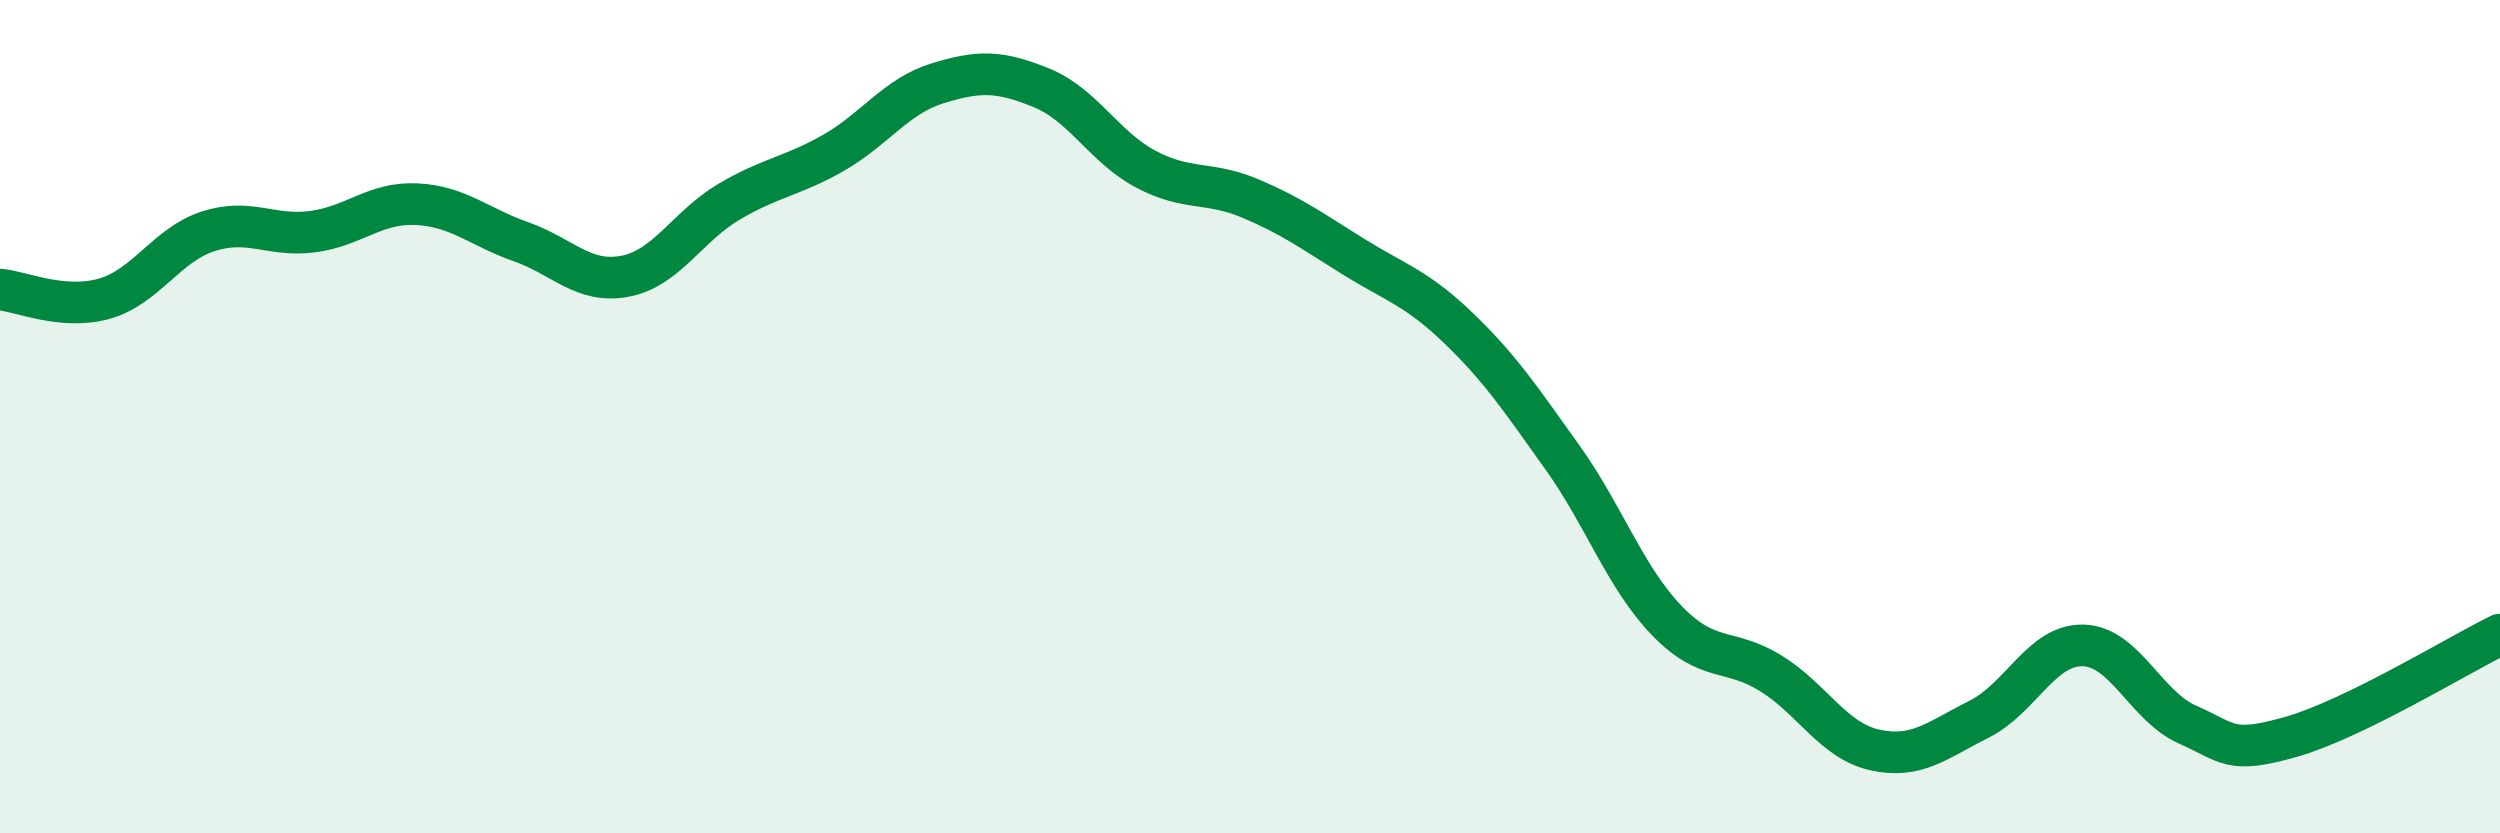
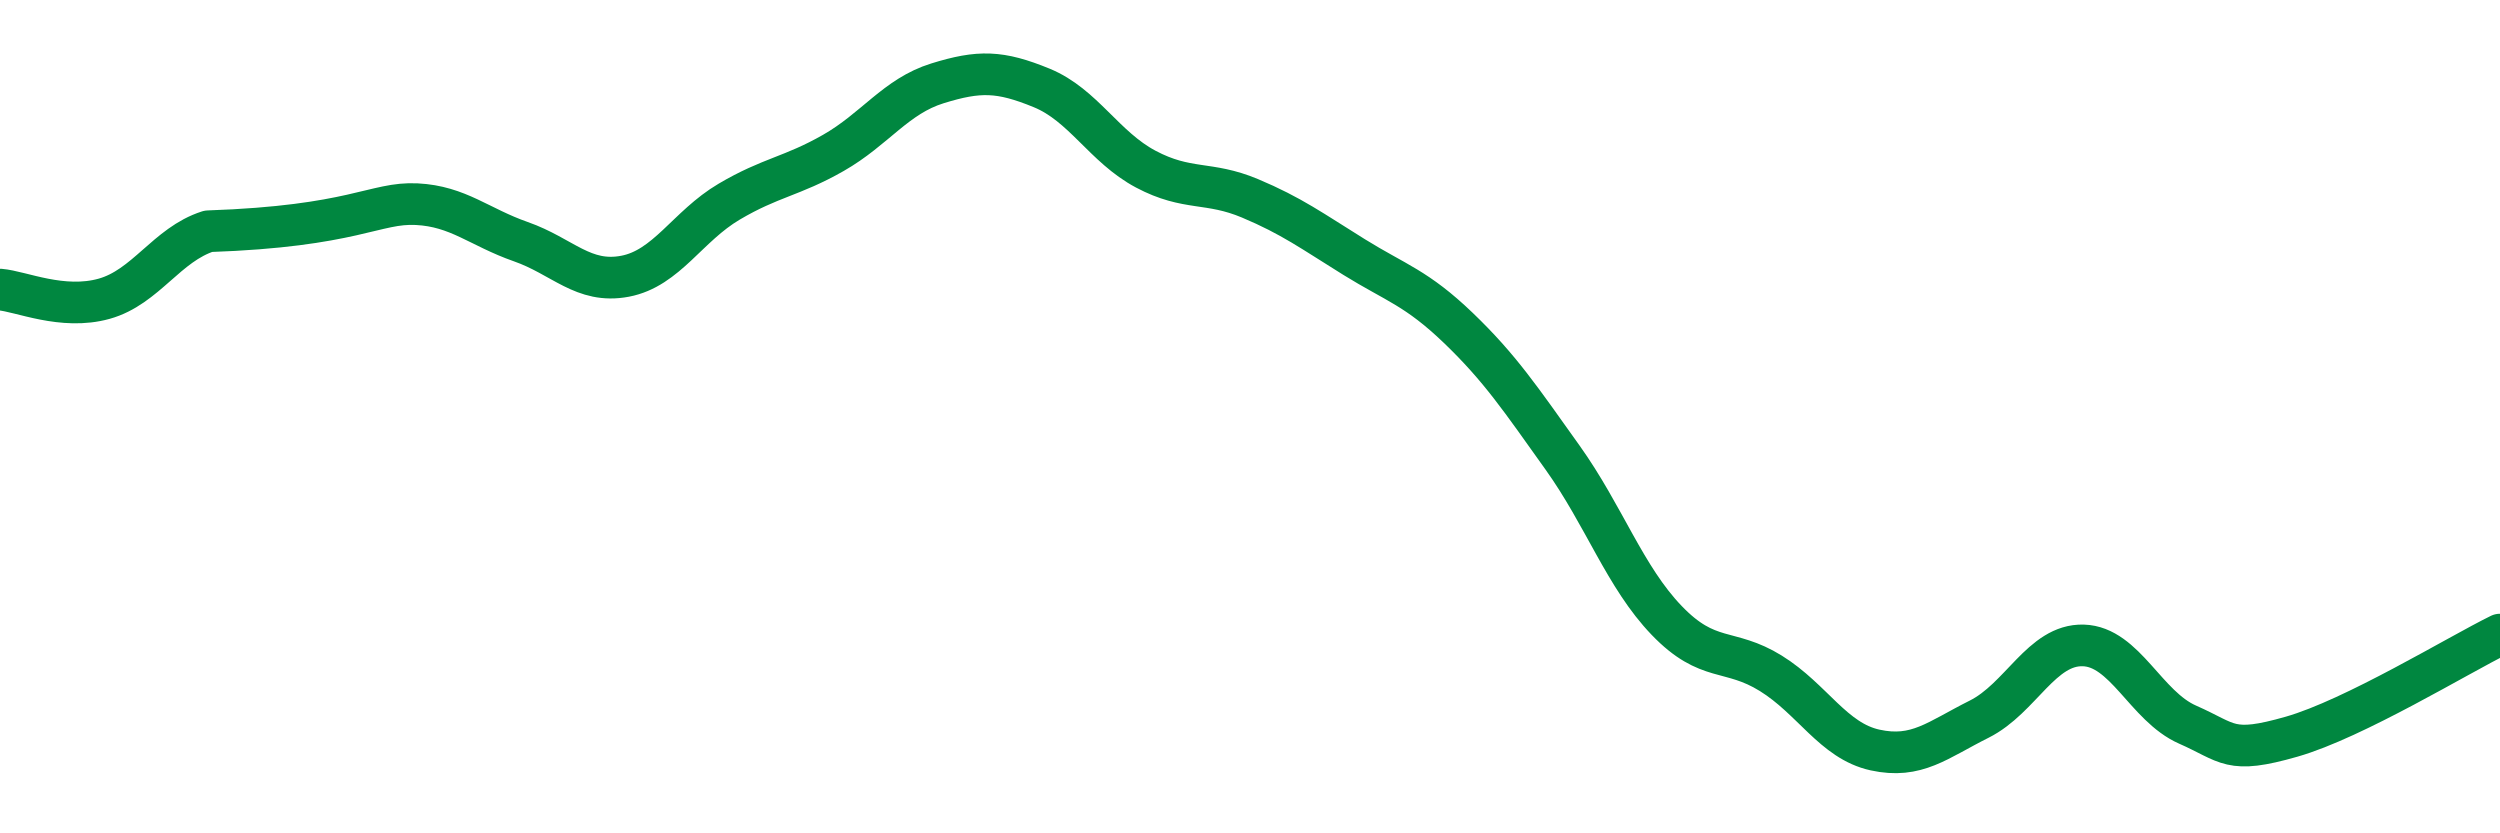
<svg xmlns="http://www.w3.org/2000/svg" width="60" height="20" viewBox="0 0 60 20">
-   <path d="M 0,6.95 C 0.5,6.99 1.5,7.45 2.5,7.17 C 3.5,6.89 4,5.87 5,5.55 C 6,5.23 6.5,5.69 7.5,5.56 C 8.5,5.43 9,4.85 10,4.9 C 11,4.95 11.5,5.45 12.5,5.8 C 13.5,6.15 14,6.82 15,6.63 C 16,6.44 16.5,5.43 17.5,4.84 C 18.5,4.25 19,4.24 20,3.67 C 21,3.1 21.5,2.31 22.5,2 C 23.5,1.69 24,1.7 25,2.11 C 26,2.52 26.5,3.53 27.5,4.06 C 28.5,4.59 29,4.34 30,4.76 C 31,5.18 31.5,5.55 32.5,6.17 C 33.5,6.79 34,6.91 35,7.87 C 36,8.83 36.5,9.58 37.5,10.98 C 38.5,12.38 39,13.85 40,14.89 C 41,15.93 41.5,15.54 42.5,16.16 C 43.5,16.78 44,17.78 45,18 C 46,18.22 46.5,17.76 47.5,17.26 C 48.5,16.76 49,15.46 50,15.49 C 51,15.52 51.5,16.95 52.5,17.39 C 53.5,17.83 53.5,18.11 55,17.68 C 56.5,17.25 59,15.72 60,15.23L60 20L0 20Z" fill="#008740" opacity="0.1" stroke-linecap="round" stroke-linejoin="round" />
-   <path d="M 0,6.95 C 0.5,6.99 1.5,7.45 2.5,7.17 C 3.5,6.89 4,5.87 5,5.55 C 6,5.23 6.5,5.69 7.5,5.56 C 8.5,5.43 9,4.85 10,4.9 C 11,4.95 11.5,5.45 12.5,5.8 C 13.5,6.15 14,6.82 15,6.63 C 16,6.44 16.5,5.43 17.5,4.84 C 18.5,4.25 19,4.24 20,3.67 C 21,3.1 21.5,2.31 22.5,2 C 23.5,1.69 24,1.7 25,2.11 C 26,2.52 26.5,3.53 27.5,4.06 C 28.5,4.59 29,4.34 30,4.76 C 31,5.18 31.5,5.55 32.5,6.17 C 33.5,6.79 34,6.91 35,7.87 C 36,8.83 36.5,9.58 37.5,10.98 C 38.5,12.38 39,13.85 40,14.89 C 41,15.93 41.5,15.54 42.5,16.16 C 43.5,16.78 44,17.78 45,18 C 46,18.22 46.5,17.76 47.5,17.26 C 48.5,16.76 49,15.46 50,15.49 C 51,15.52 51.5,16.95 52.5,17.39 C 53.5,17.83 53.5,18.11 55,17.68 C 56.5,17.25 59,15.72 60,15.23" stroke="#008740" stroke-width="1" fill="none" stroke-linecap="round" stroke-linejoin="round" />
+   <path d="M 0,6.95 C 0.5,6.99 1.5,7.45 2.5,7.17 C 3.5,6.89 4,5.87 5,5.55 C 8.5,5.43 9,4.85 10,4.9 C 11,4.95 11.5,5.45 12.5,5.8 C 13.5,6.15 14,6.82 15,6.63 C 16,6.44 16.5,5.43 17.5,4.84 C 18.5,4.25 19,4.24 20,3.67 C 21,3.1 21.5,2.31 22.5,2 C 23.5,1.69 24,1.7 25,2.11 C 26,2.52 26.5,3.53 27.5,4.06 C 28.5,4.59 29,4.34 30,4.76 C 31,5.18 31.5,5.55 32.5,6.17 C 33.5,6.79 34,6.91 35,7.87 C 36,8.83 36.5,9.58 37.5,10.98 C 38.5,12.38 39,13.85 40,14.89 C 41,15.93 41.5,15.54 42.5,16.16 C 43.5,16.78 44,17.78 45,18 C 46,18.22 46.5,17.76 47.5,17.26 C 48.5,16.76 49,15.46 50,15.49 C 51,15.52 51.5,16.95 52.5,17.39 C 53.5,17.83 53.5,18.11 55,17.68 C 56.5,17.25 59,15.72 60,15.23" stroke="#008740" stroke-width="1" fill="none" stroke-linecap="round" stroke-linejoin="round" />
</svg>